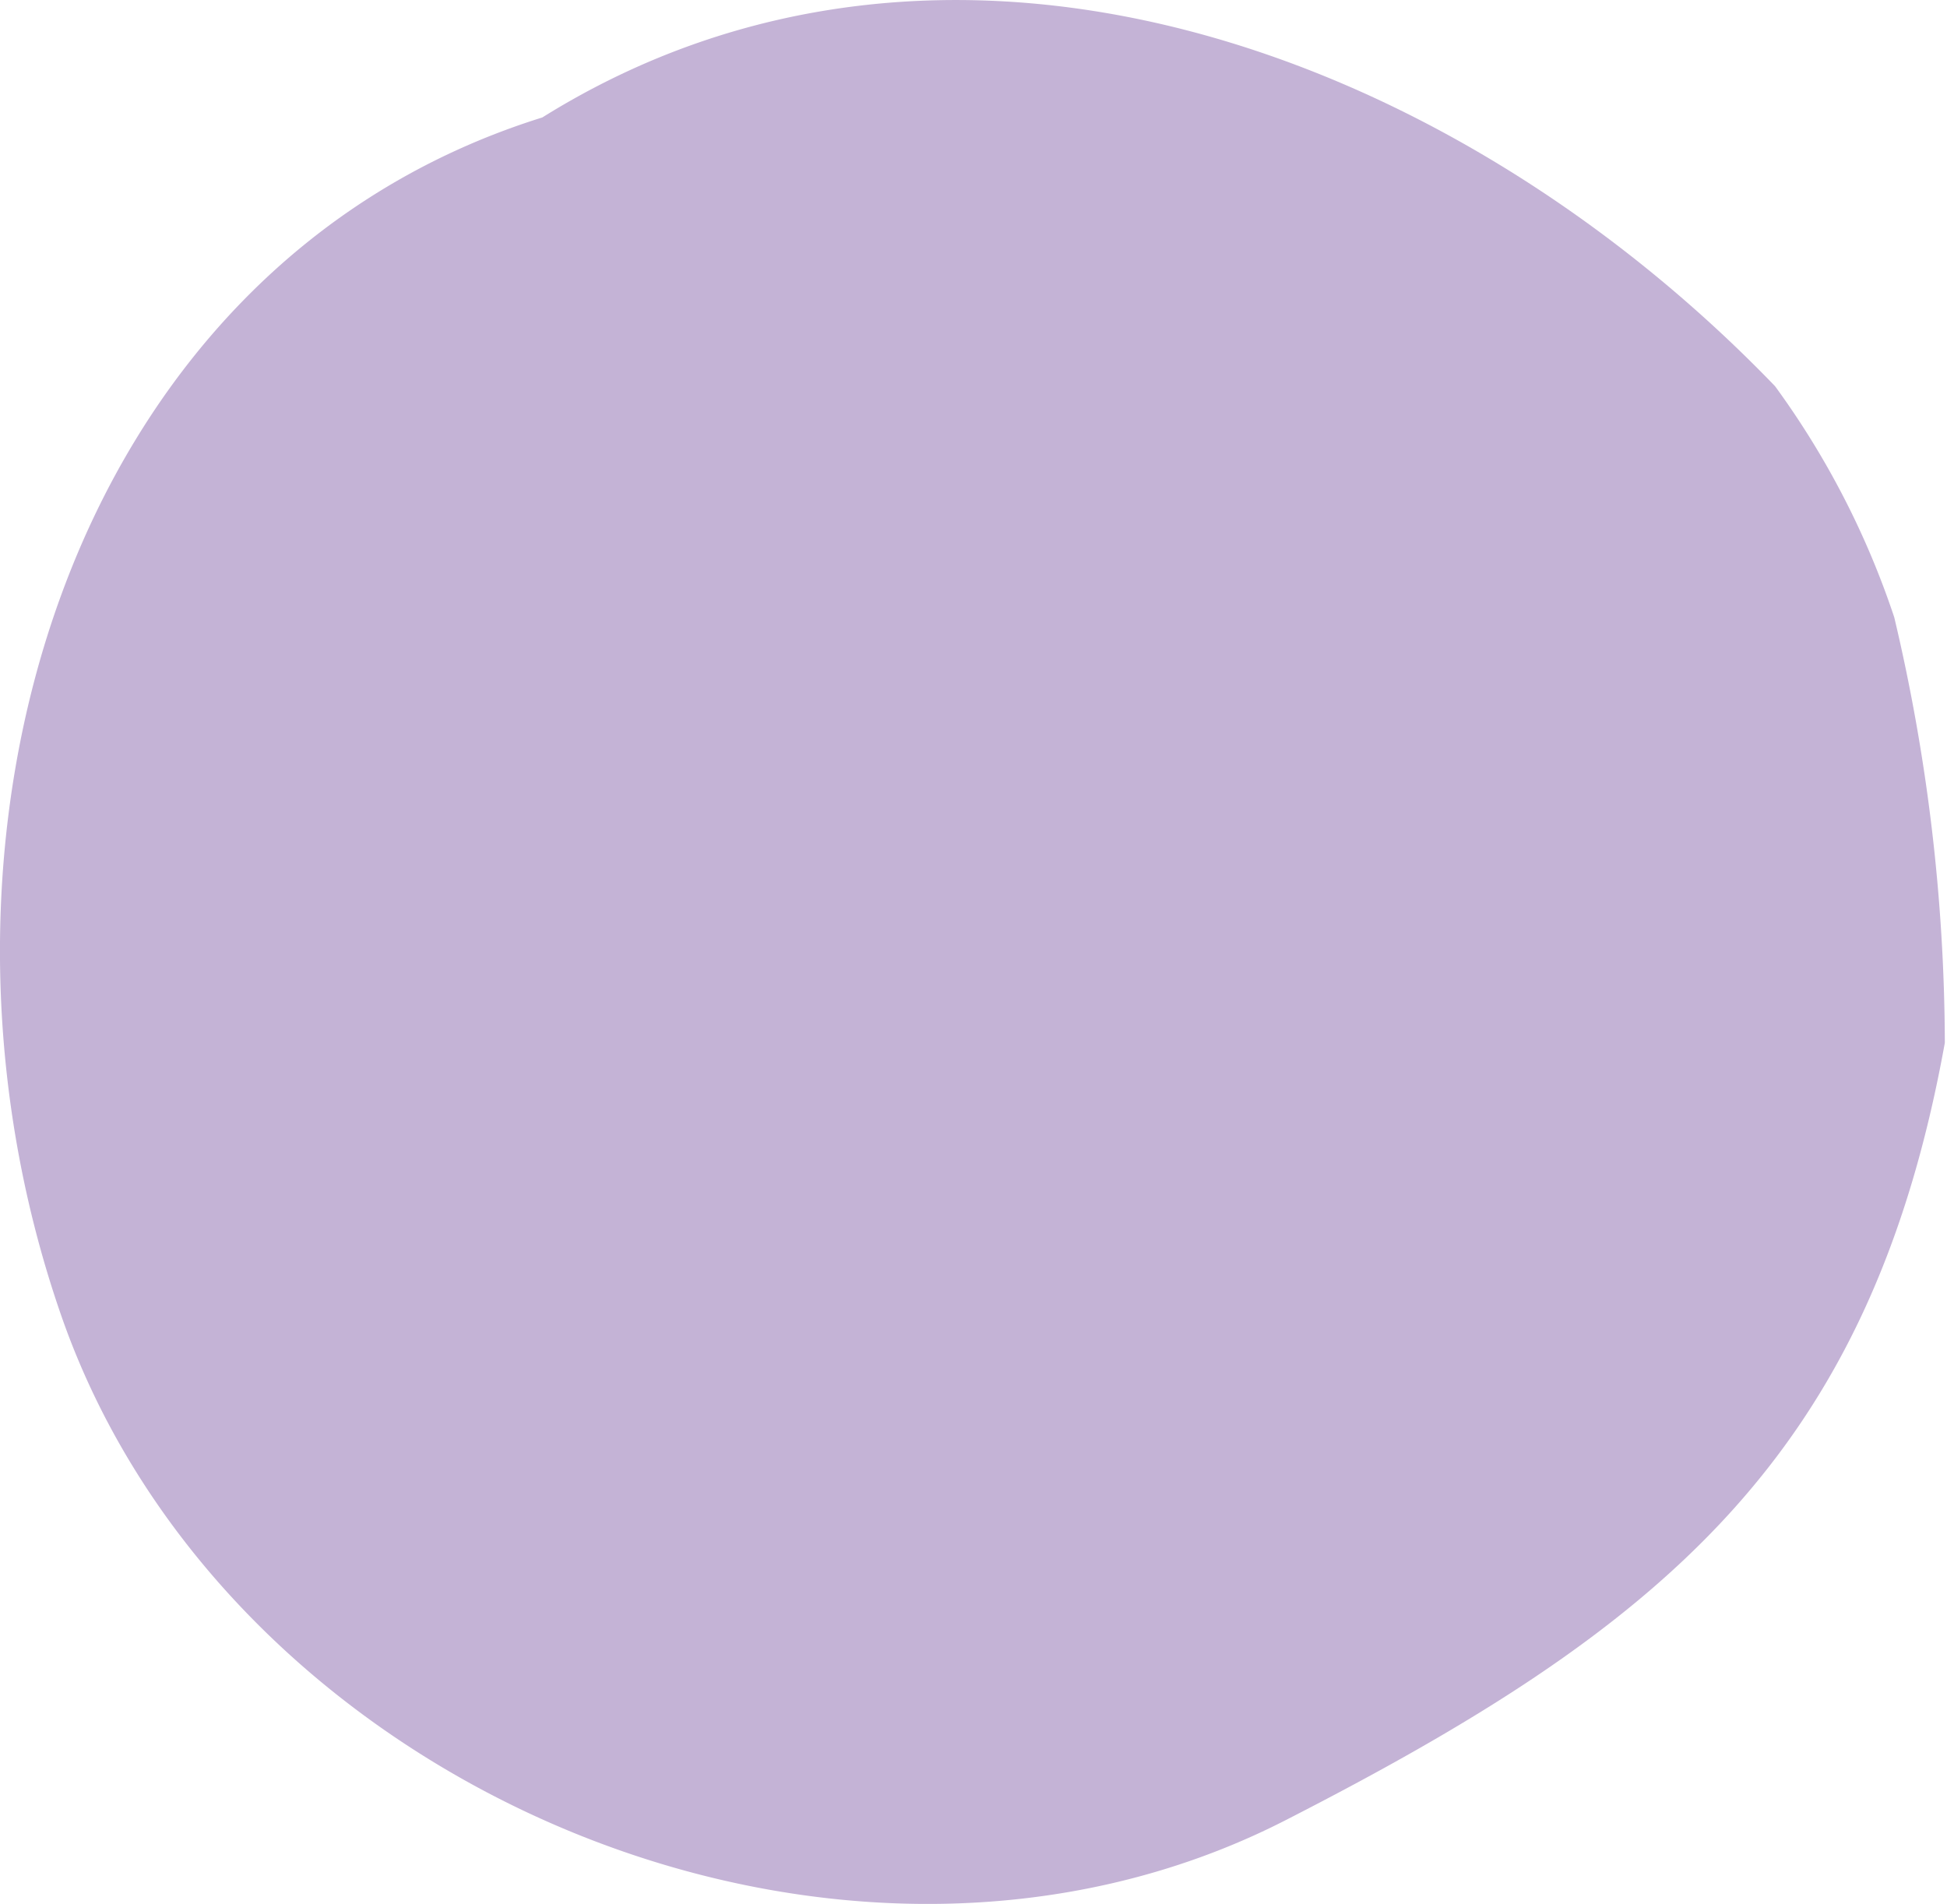
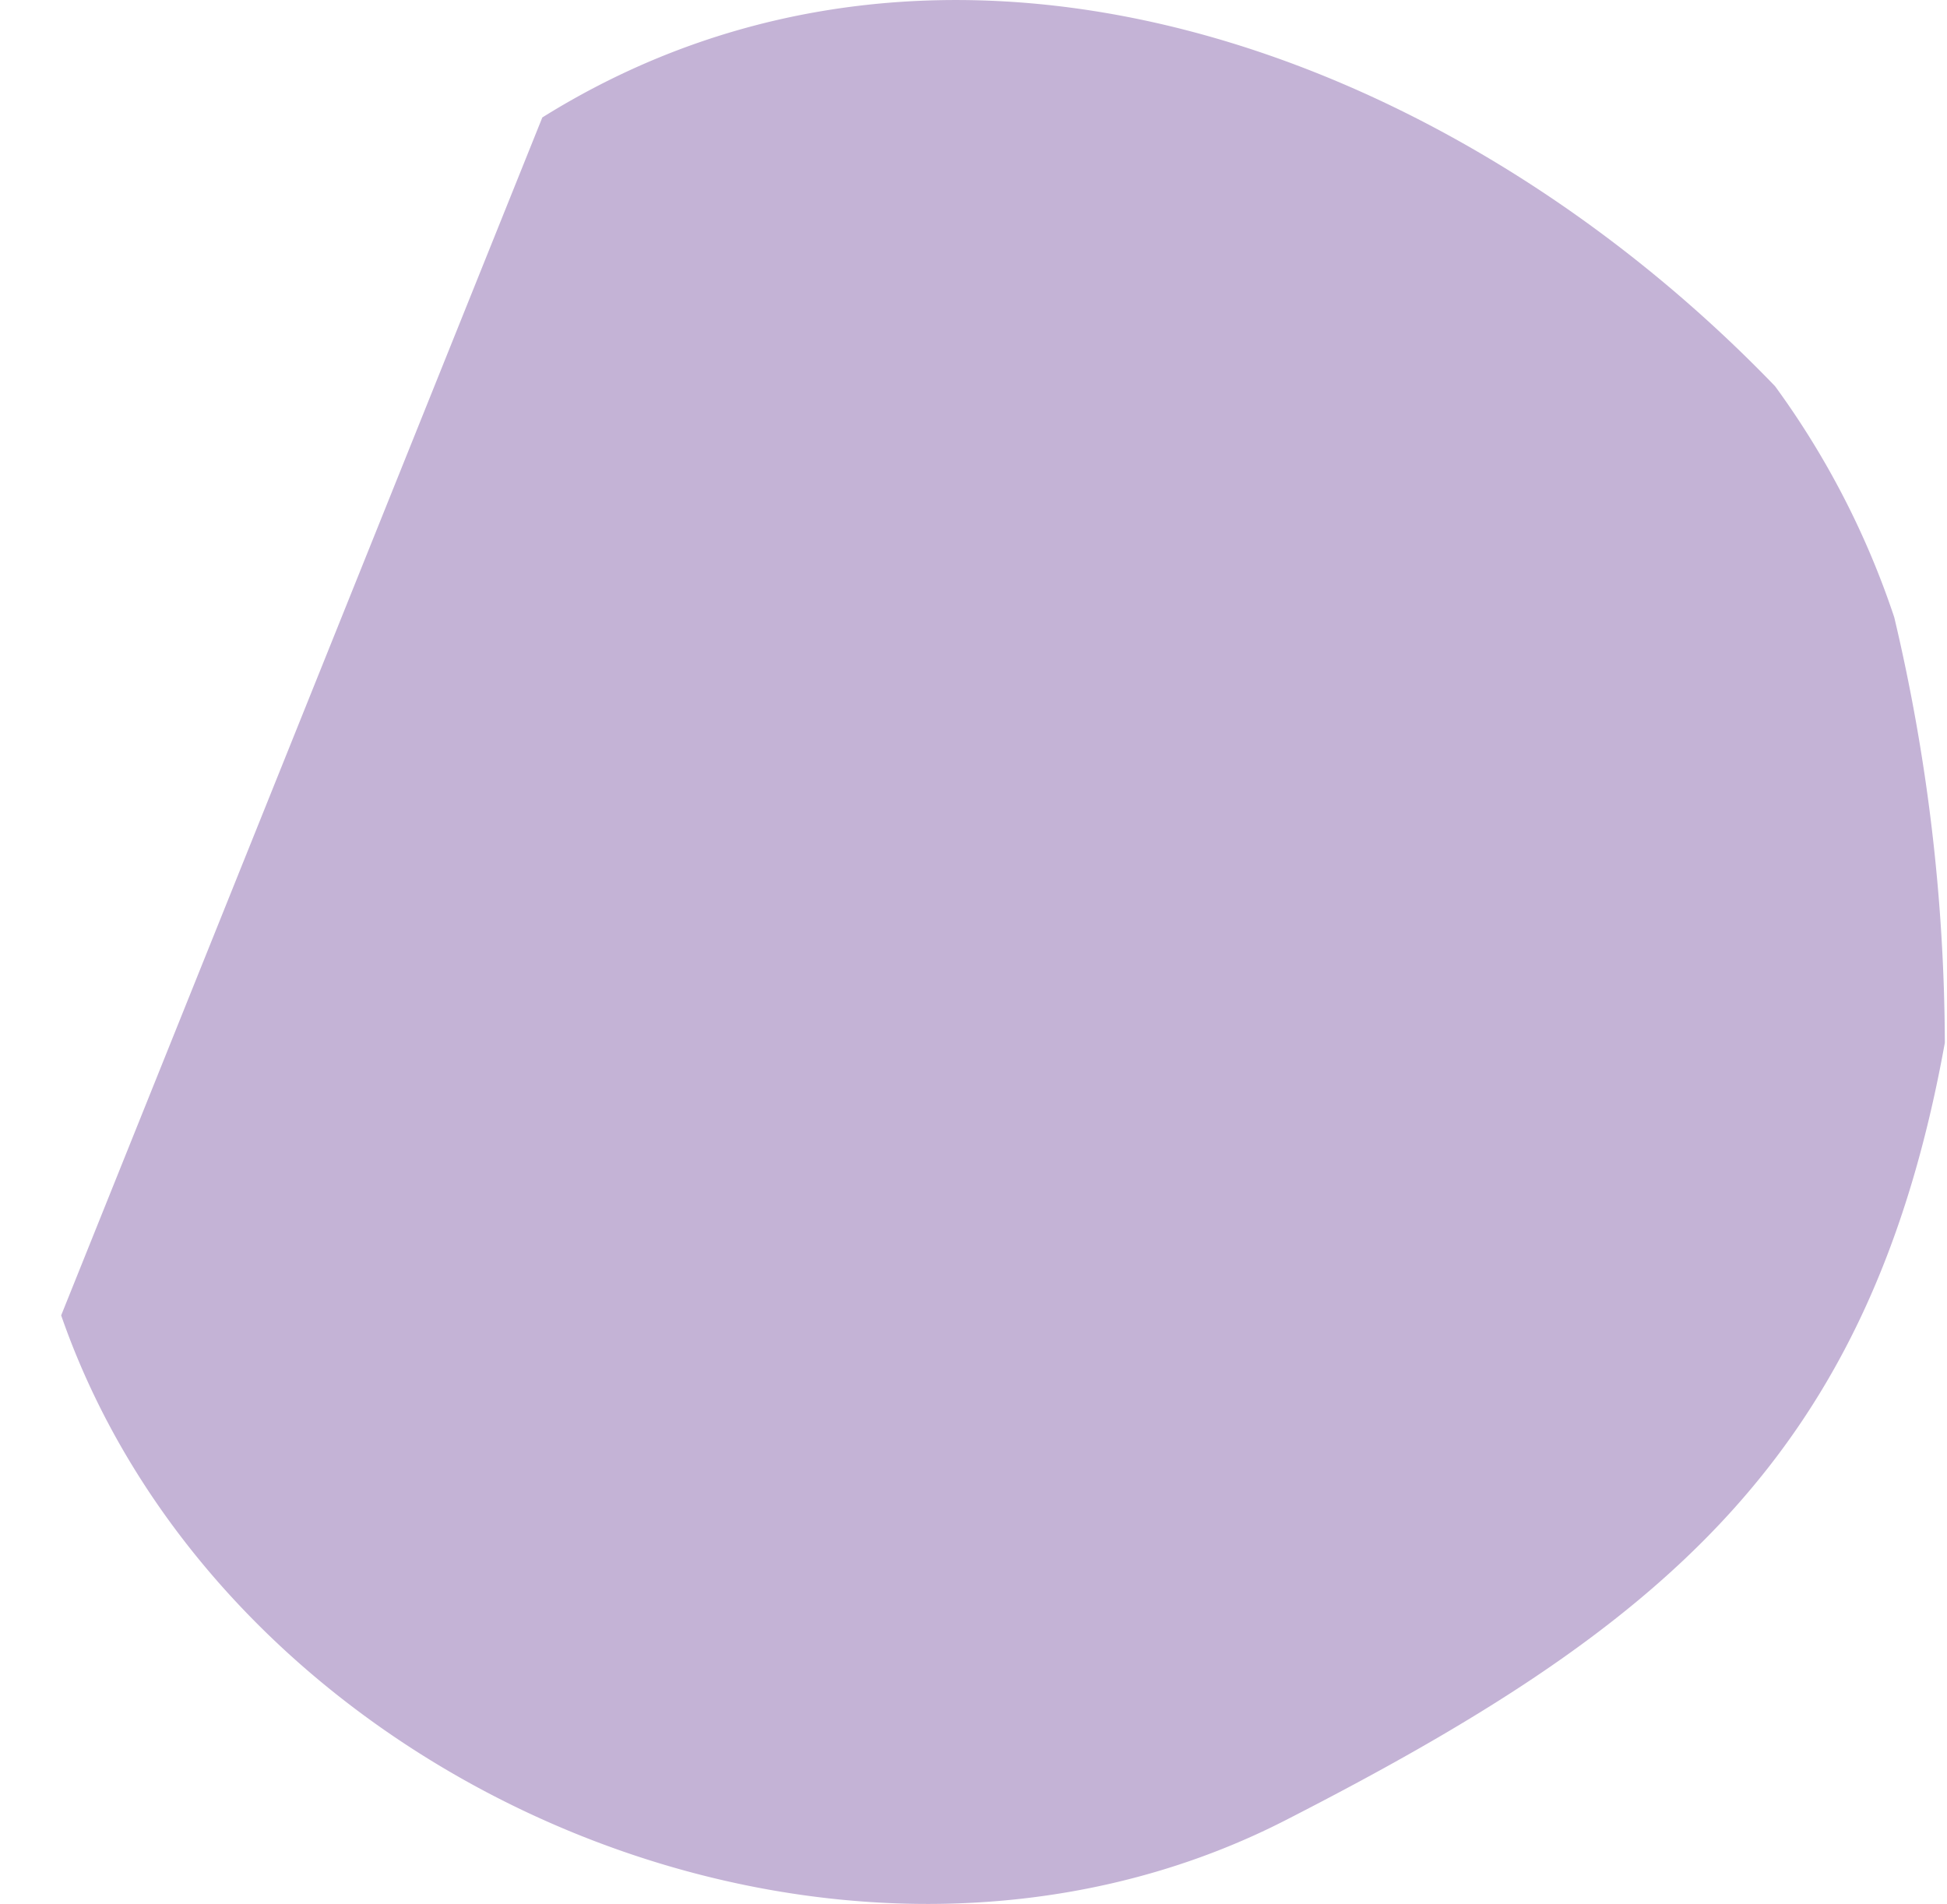
<svg xmlns="http://www.w3.org/2000/svg" width="29.604" height="28.951" viewBox="0 0 29.604 28.951">
-   <path d="M815.8,575.98c6.1-3.809,13.754-1.093,18.743,4.086a12.809,12.809,0,0,1,1.813,3.515,28.356,28.356,0,0,1,.769,6.47c-1.139,6.313-4.314,8.9-10.025,11.822-6.77,3.465-16.121-.492-18.616-7.677s.056-15.949,7.316-18.216" transform="translate(-807.554 -574.194)" fill="#c4b3d6" />
+   <path d="M815.8,575.98c6.1-3.809,13.754-1.093,18.743,4.086a12.809,12.809,0,0,1,1.813,3.515,28.356,28.356,0,0,1,.769,6.47c-1.139,6.313-4.314,8.9-10.025,11.822-6.77,3.465-16.121-.492-18.616-7.677" transform="translate(-807.554 -574.194)" fill="#c4b3d6" />
</svg>